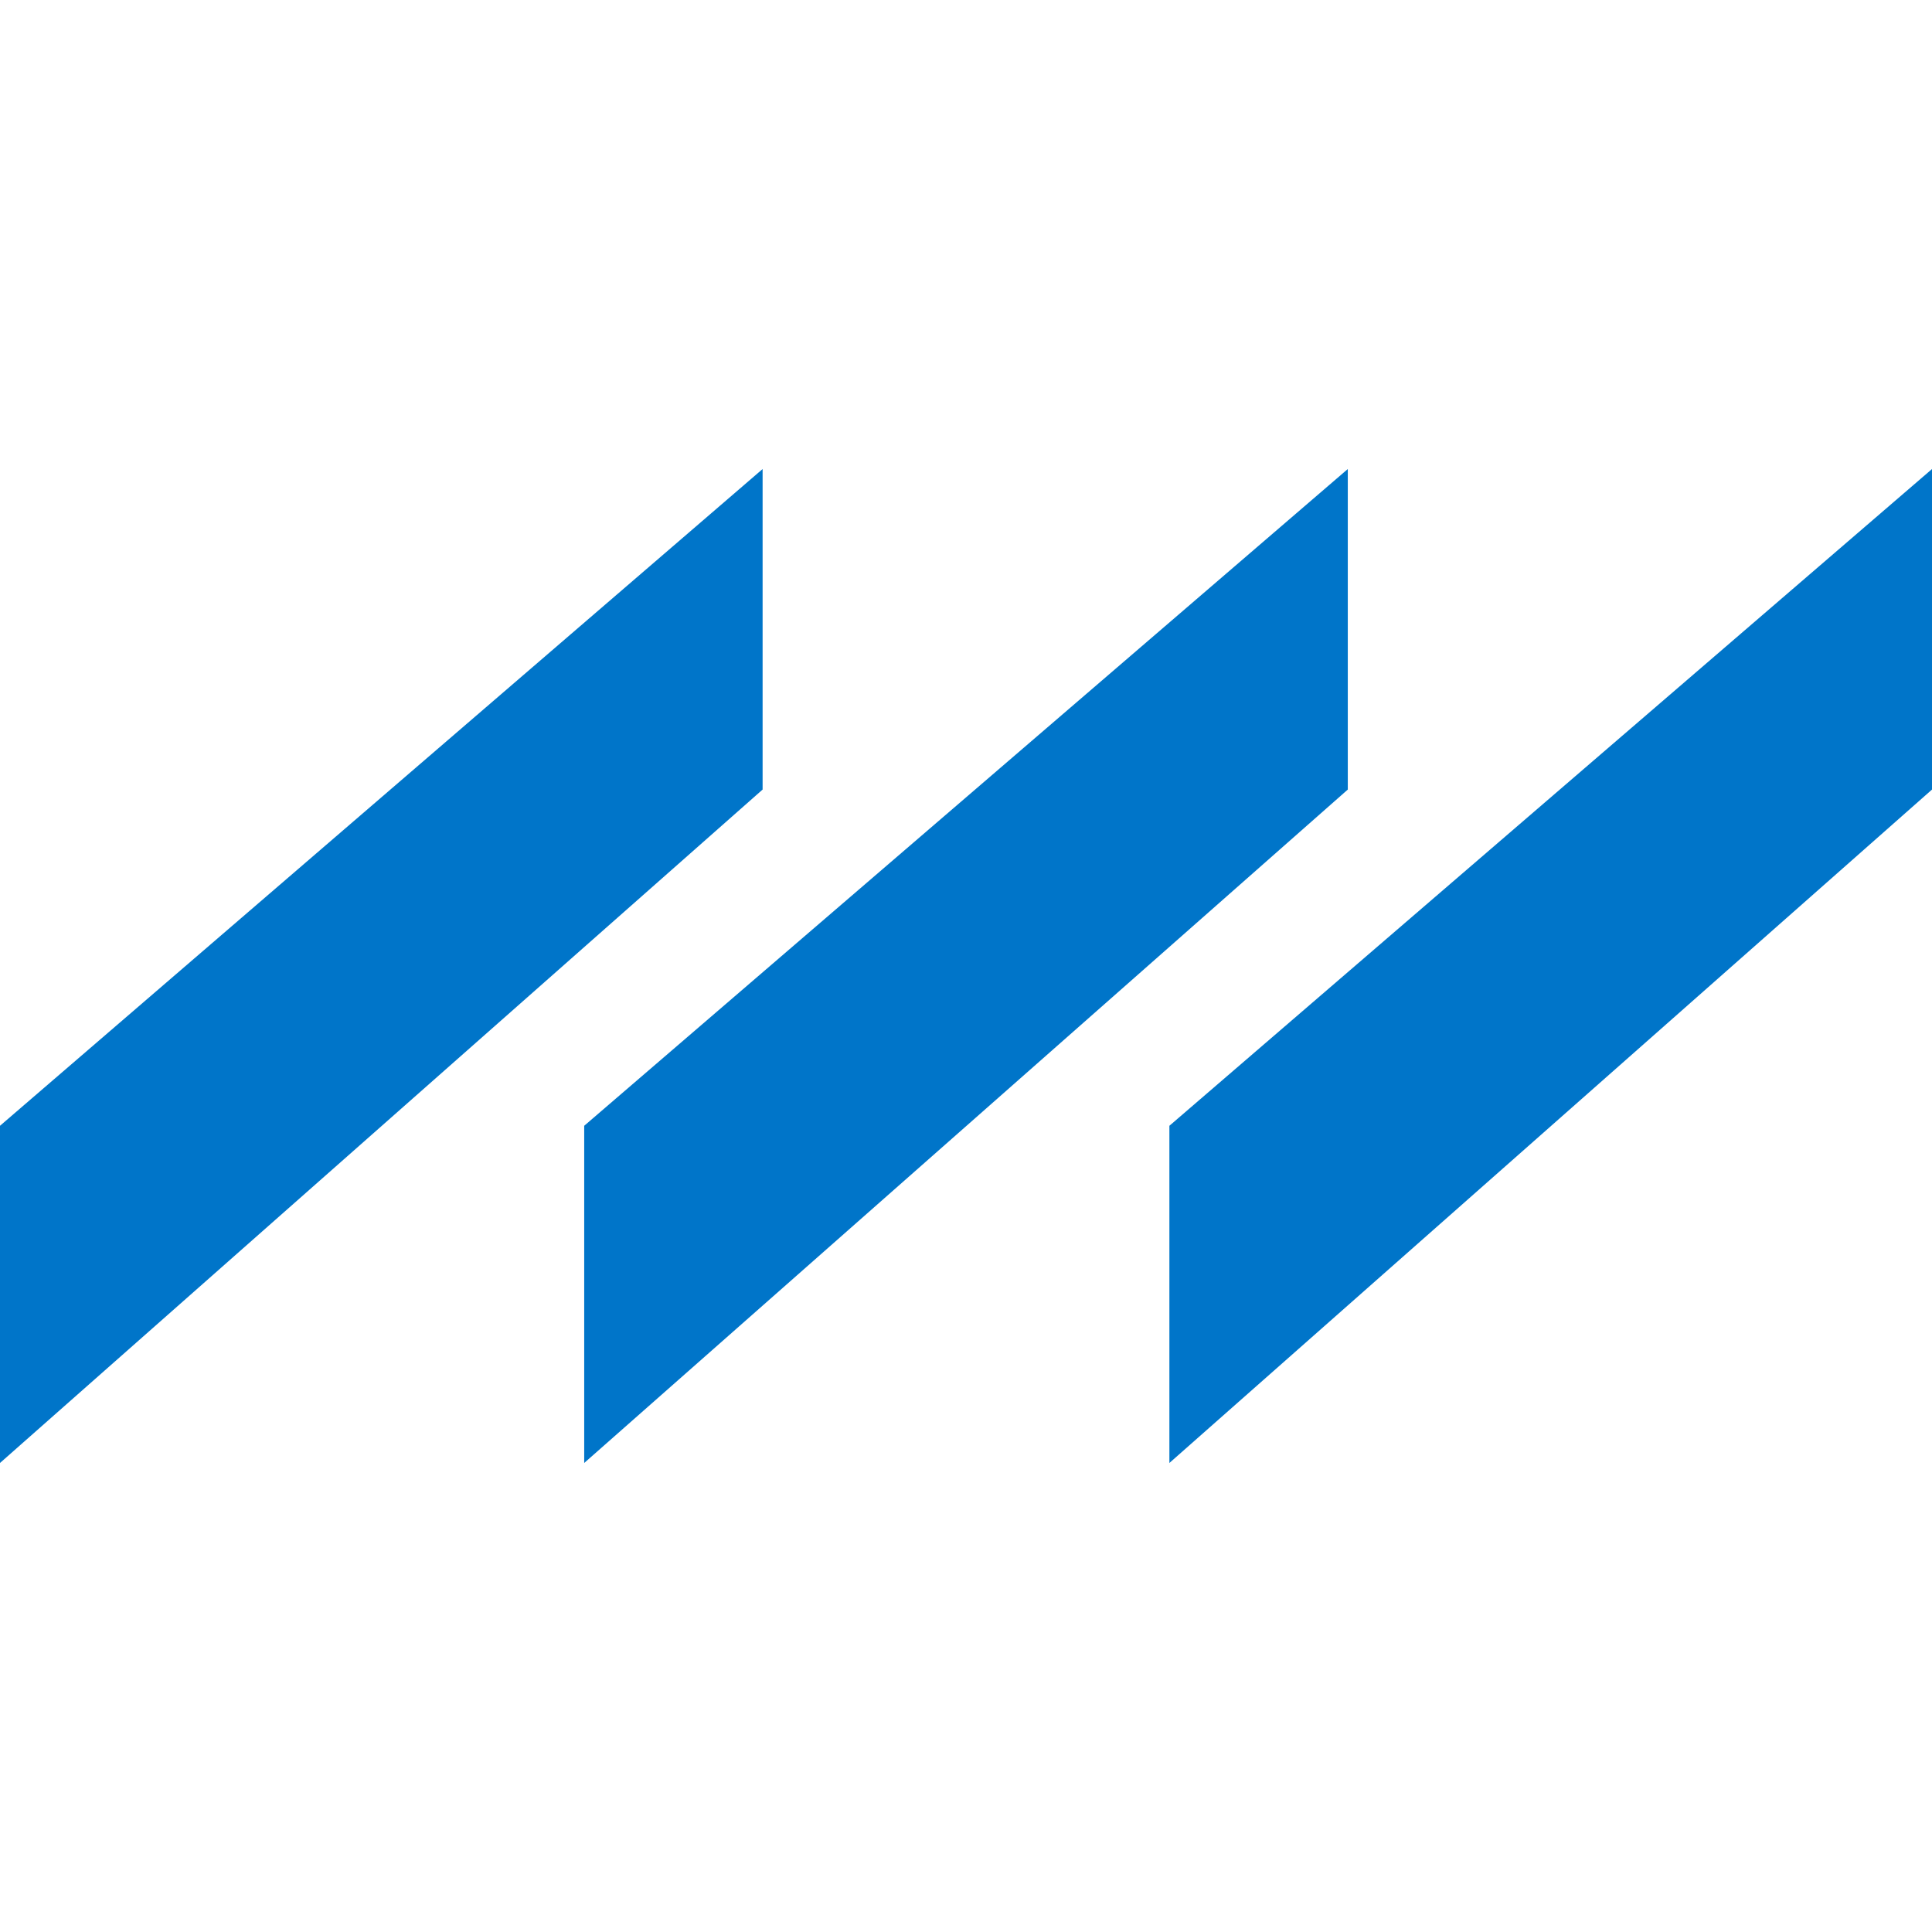
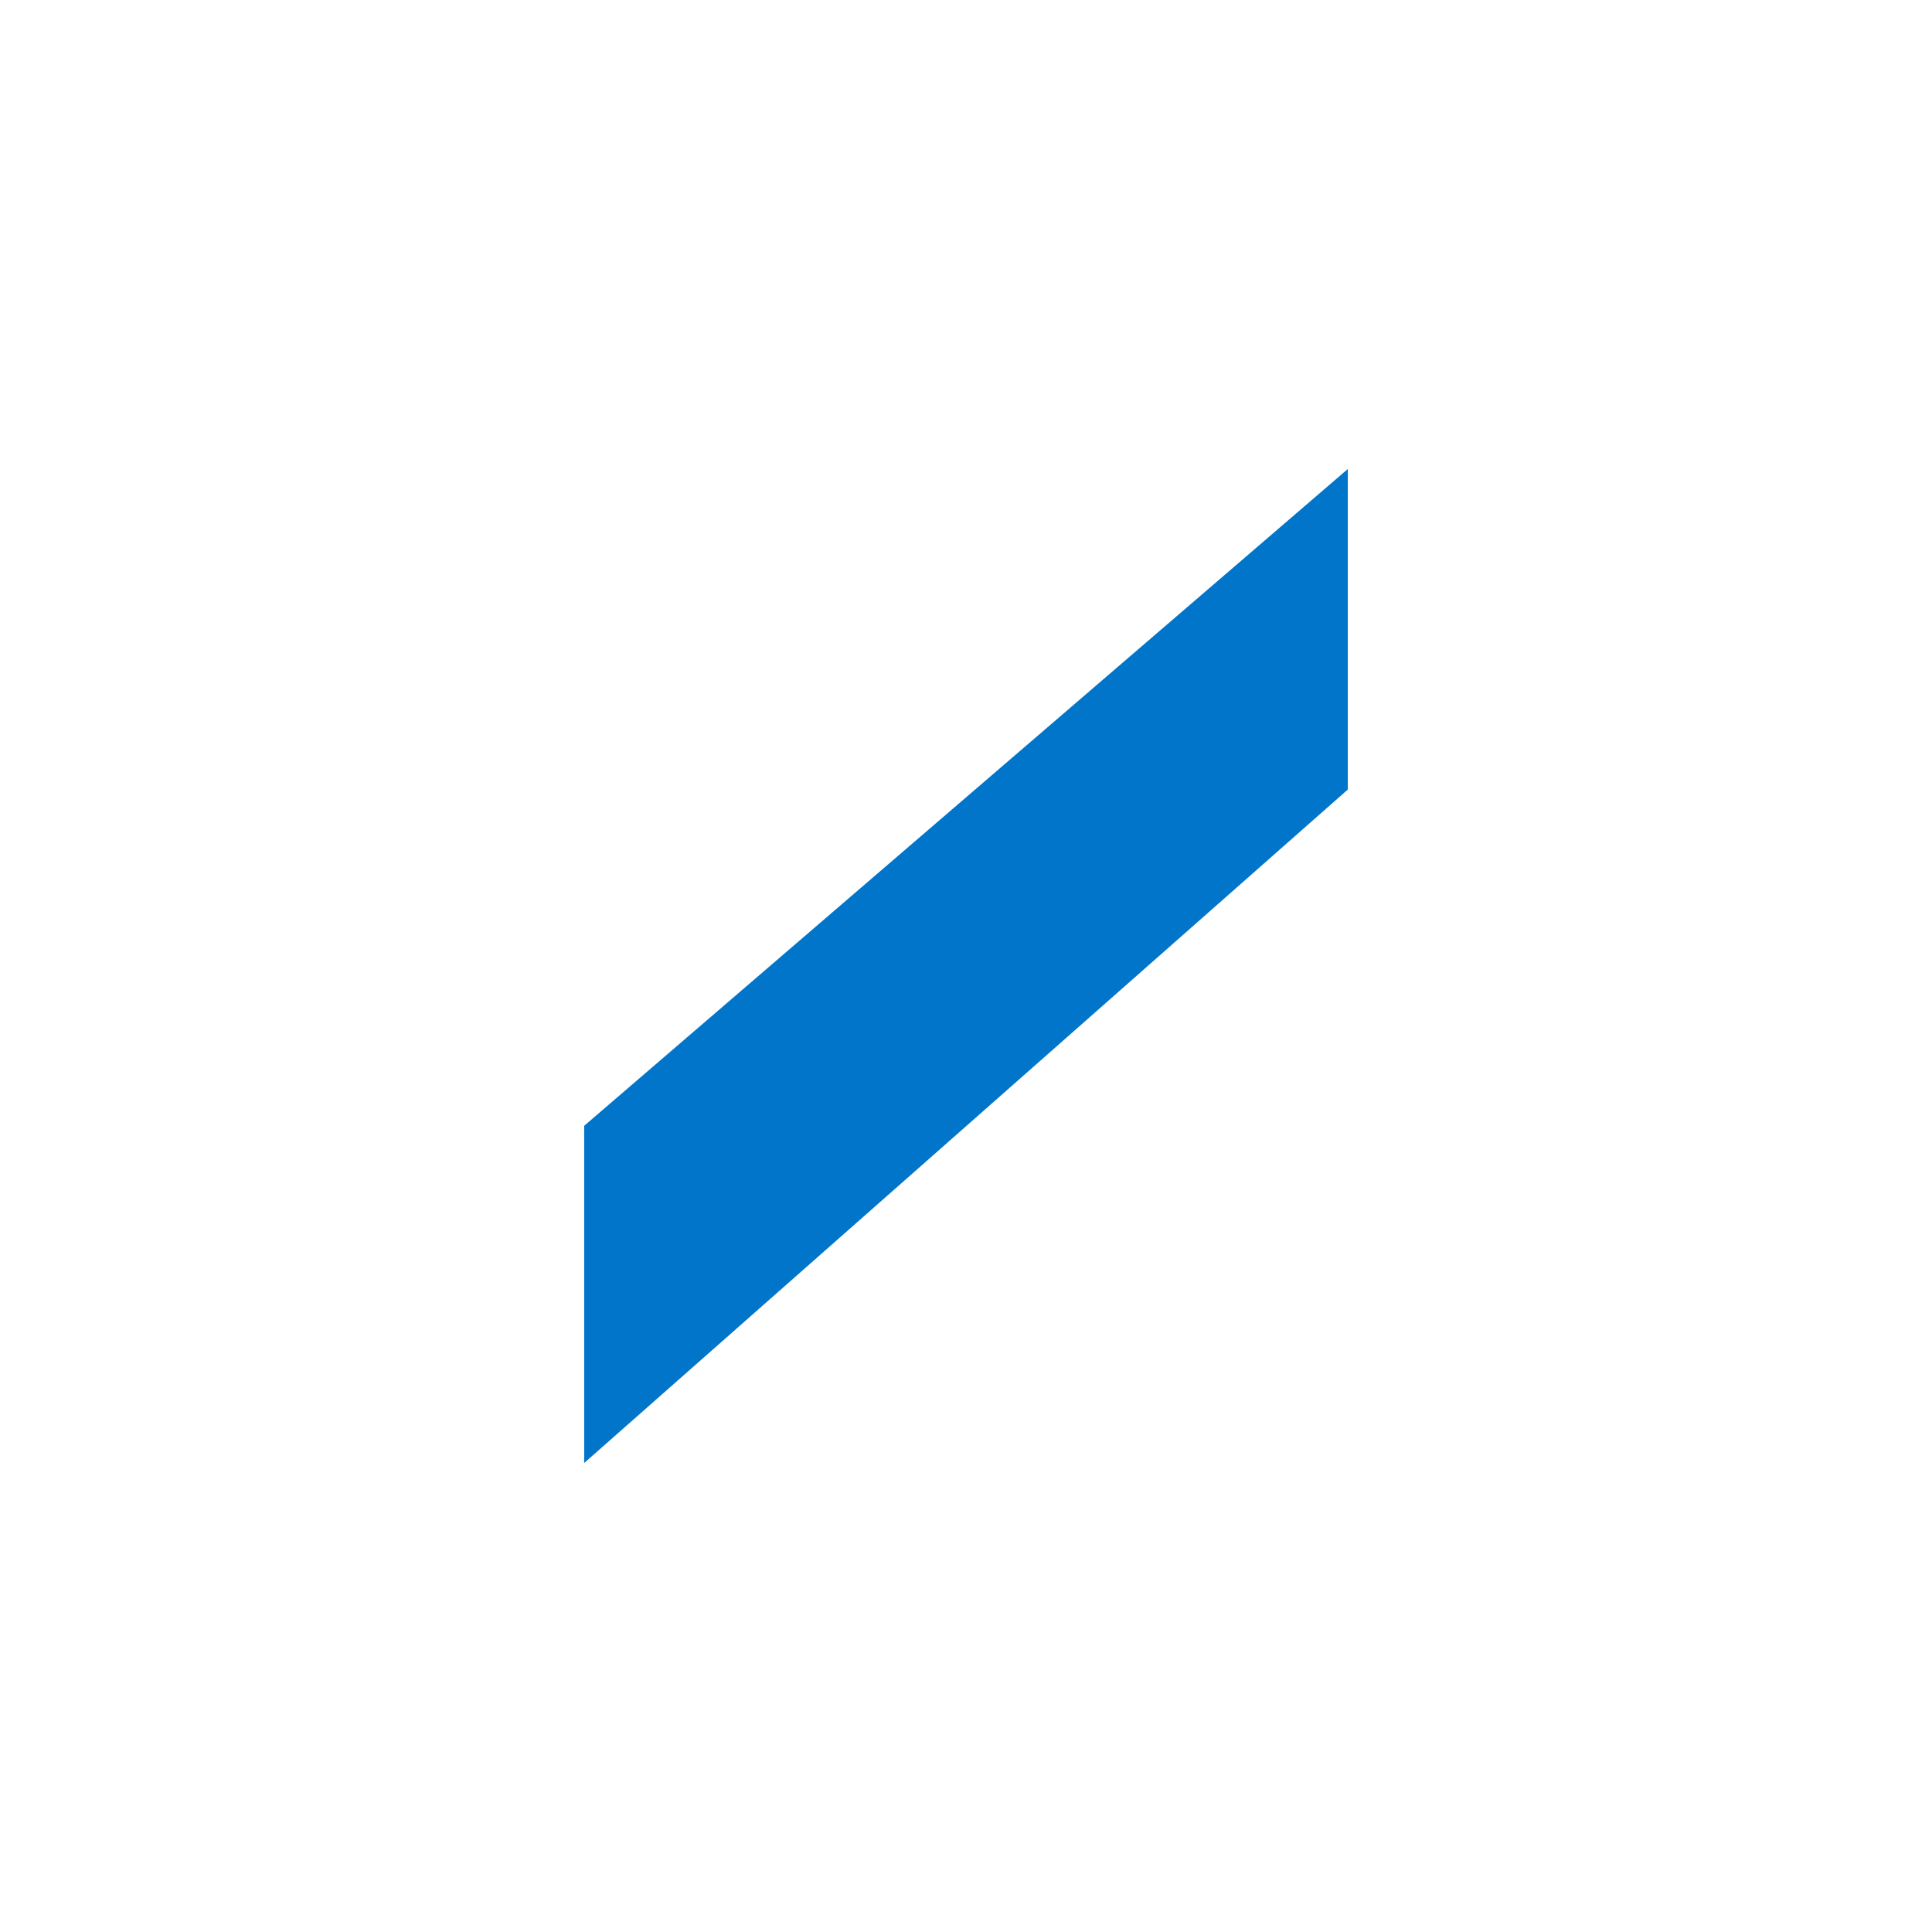
<svg xmlns="http://www.w3.org/2000/svg" xmlns:xlink="http://www.w3.org/1999/xlink" version="1.1" id="Layer_1" x="0" y="0" xml:space="preserve" width="197.1" height="197.1">
  <style type="text/css" id="style390" />
  <g id="g1316" transform="translate(-82.9 46.95)" fill="#0075c9" fill-opacity="1">
-     <path id="polyline392" d="M82.9 67.9v34.4l77.8-68.7V.9l-77.8 67" />
    <g id="g414">
      <g id="g402">
        <defs id="defs395">
          <path id="SVGID_1_" d="M0 .9h415V202H0z" />
        </defs>
        <clipPath id="SVGID_2_">
          <use height="100%" width="100%" y="0" x="0" id="use397" xlink:href="#SVGID_1_" overflow="visible" />
        </clipPath>
        <path id="polyline400" clip-path="url(#SVGID_2_)" fill="#0075c9" fill-opacity="1" d="M142.5 67.9v34.4l77.9-68.7V.9l-77.9 67" />
      </g>
      <g id="g412">
        <defs id="defs405">
-           <path id="SVGID_3_" d="M0 .9h415V202H0z" />
-         </defs>
+           </defs>
        <clipPath id="SVGID_4_">
          <use height="100%" width="100%" y="0" x="0" id="use407" xlink:href="#SVGID_3_" overflow="visible" />
        </clipPath>
-         <path id="polyline410" clip-path="url(#SVGID_4_)" fill="#0075c9" fill-opacity="1" d="M280 .9l-77.8 67v34.4L280 33.6V.9" />
      </g>
    </g>
  </g>
</svg>